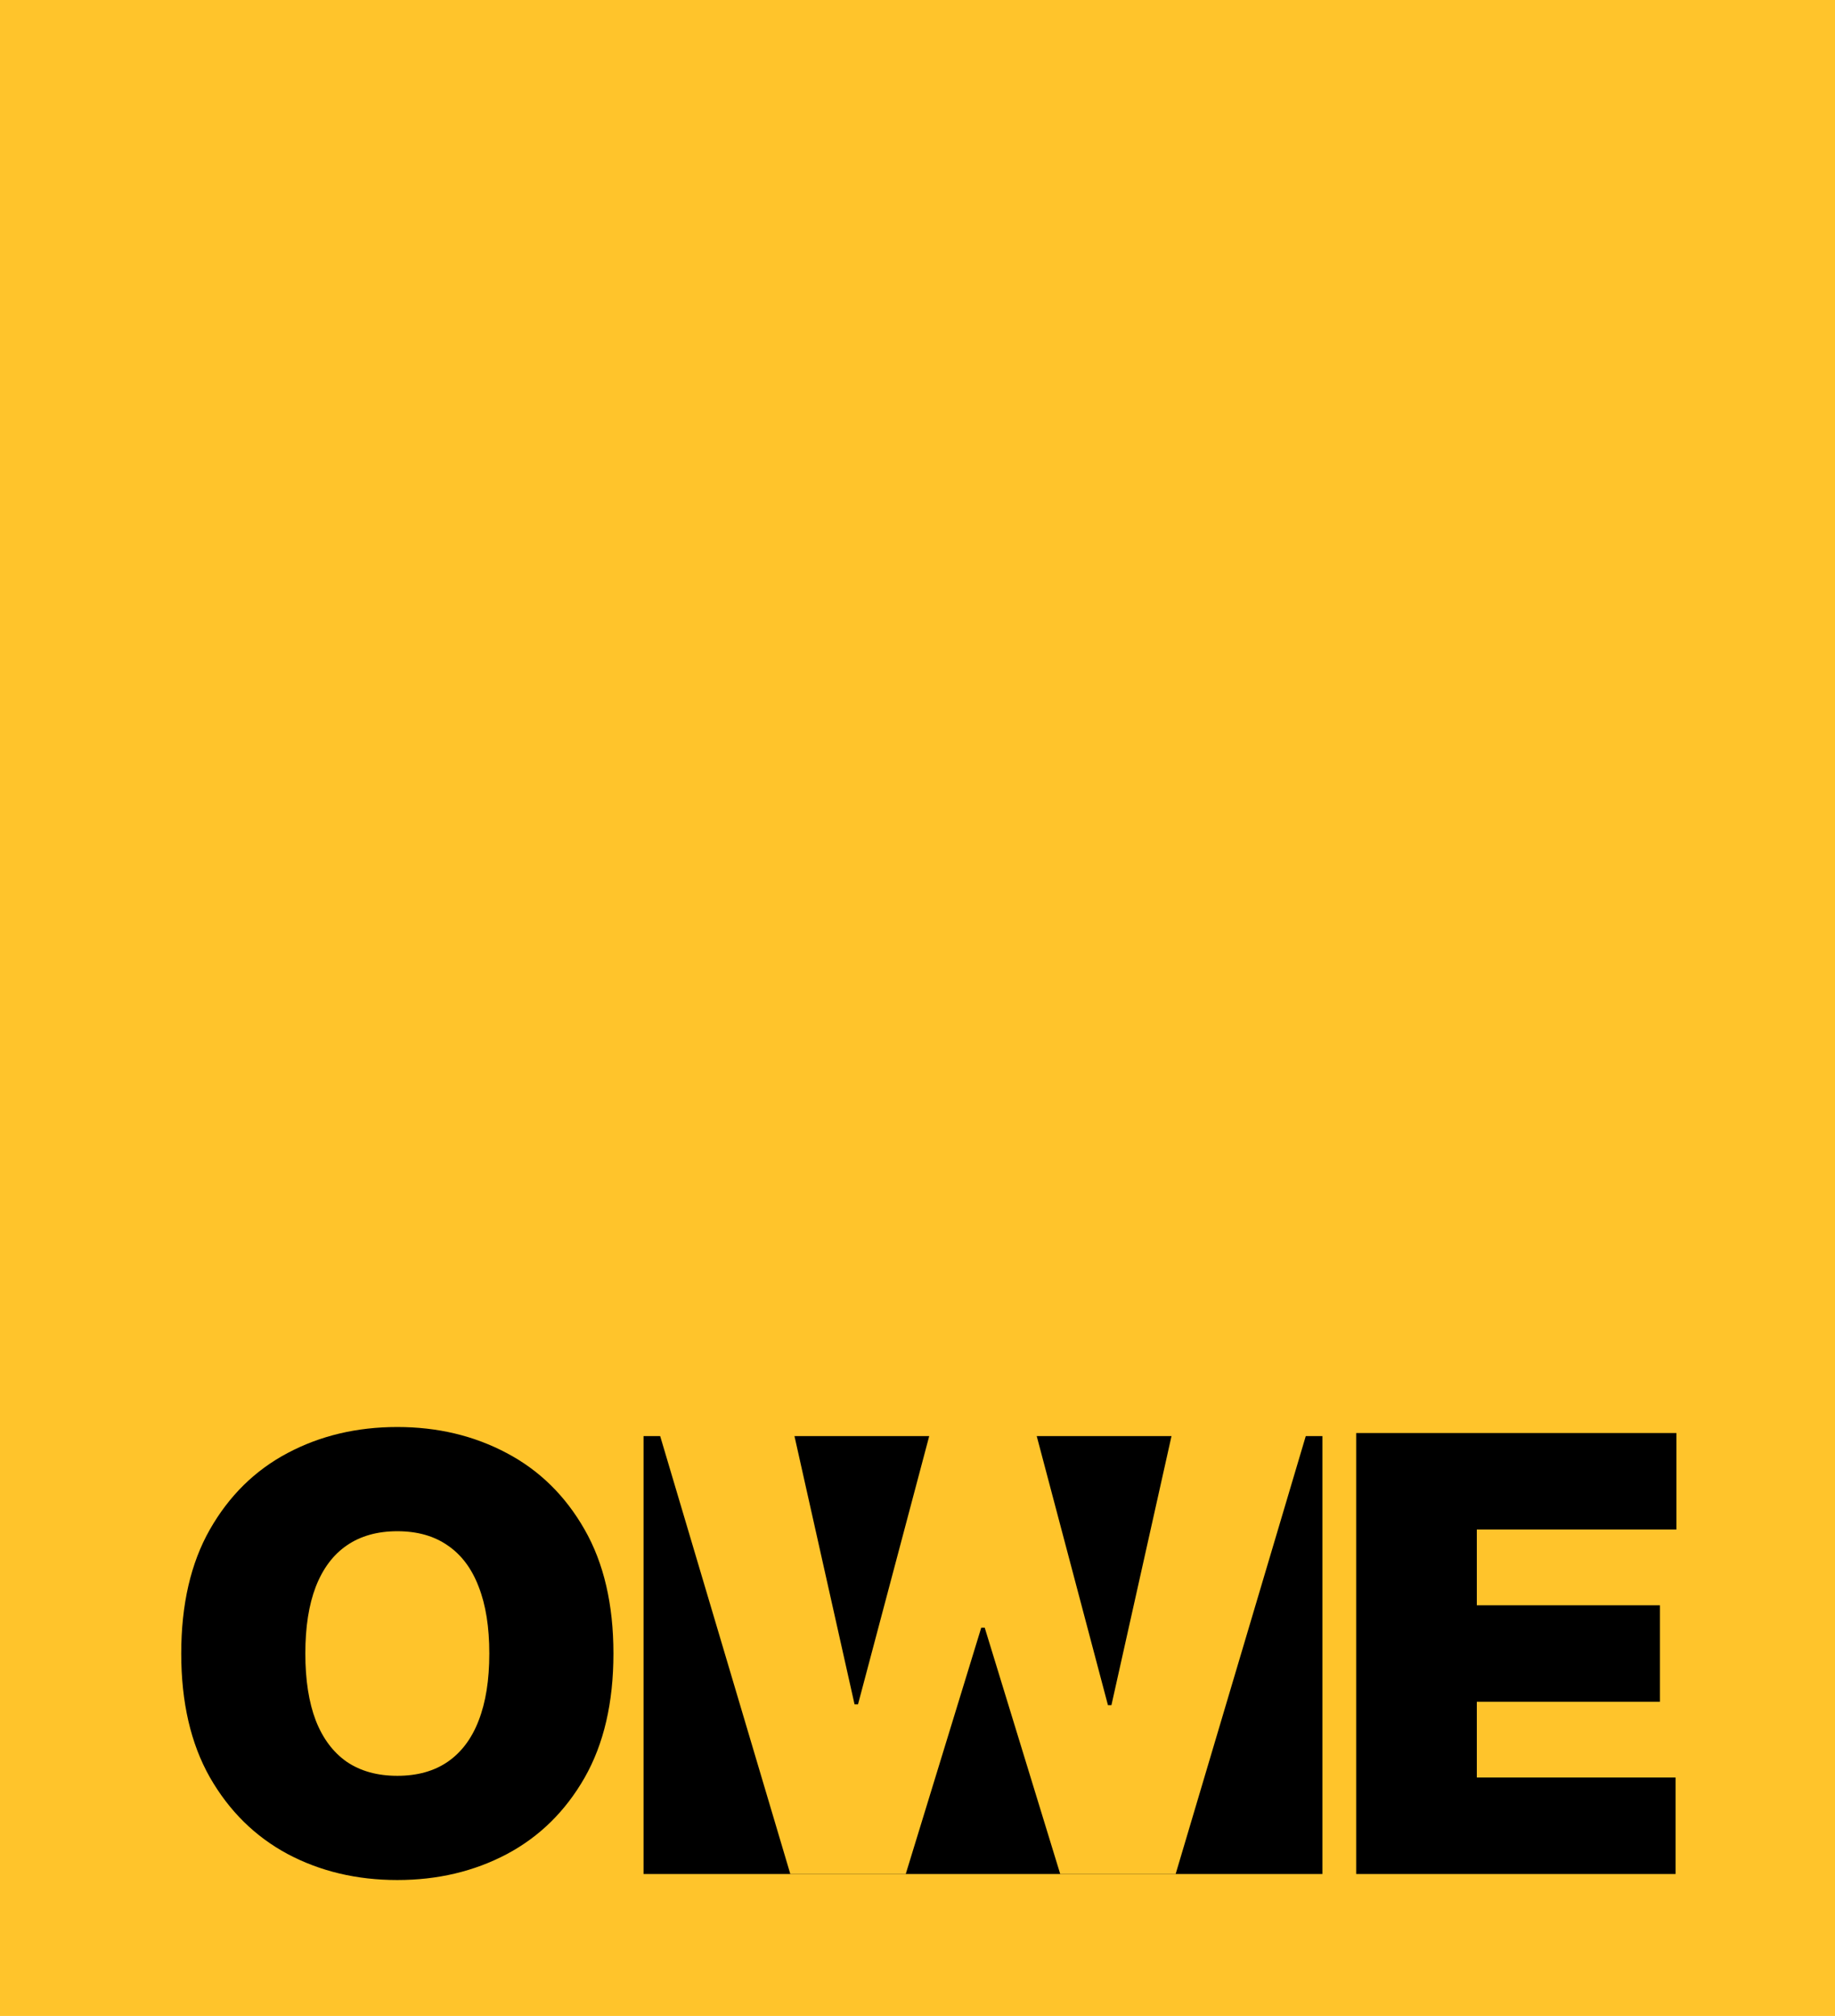
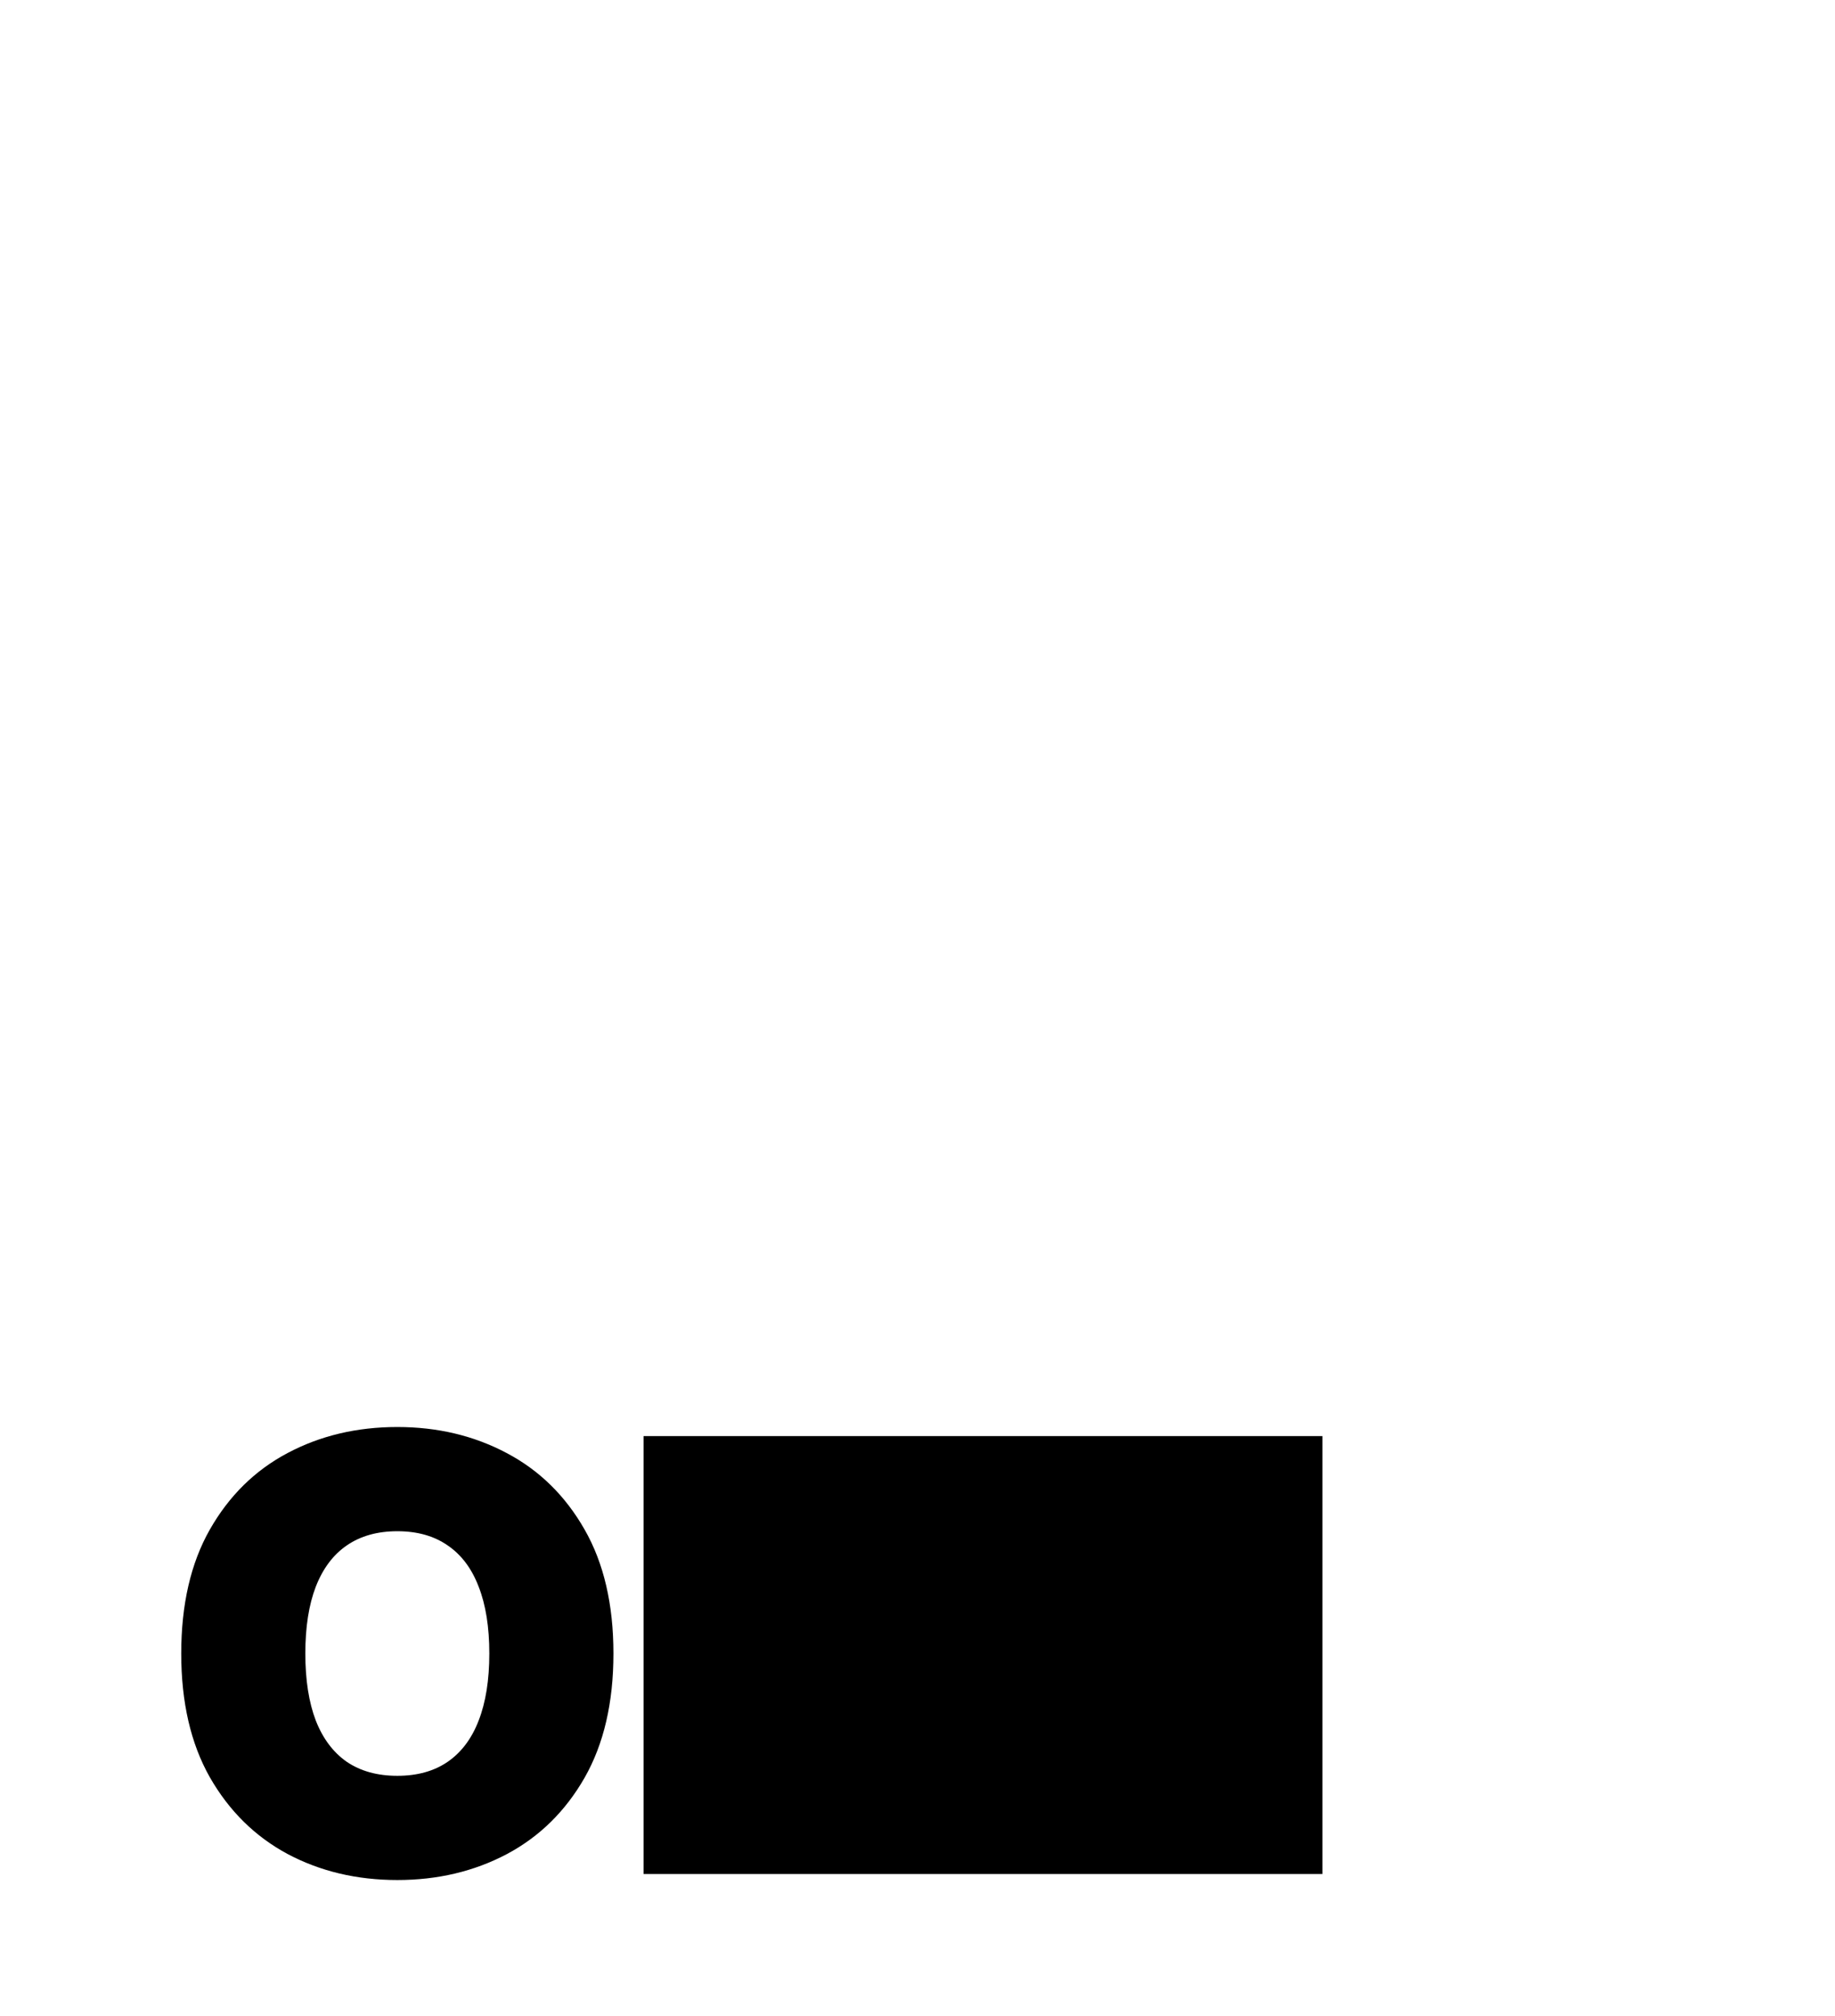
<svg xmlns="http://www.w3.org/2000/svg" width="81" height="89" viewBox="0 0 81 89" fill="none">
-   <path d="M0 0H81V89H0V0Z" fill="#FFC42B" />
  <path d="M28.407 63.401H58.373V82.734H28.407V63.401Z" fill="black" />
  <path d="M27.078 73C27.078 75.167 26.653 76.996 25.804 78.485C24.955 79.968 23.809 81.093 22.366 81.859C20.923 82.62 19.314 83 17.539 83C15.751 83 14.136 82.617 12.693 81.85C11.256 81.077 10.113 79.949 9.264 78.466C8.421 76.977 8 75.155 8 73C8 70.833 8.421 69.008 9.264 67.525C10.113 66.035 11.256 64.911 12.693 64.15C14.136 63.383 15.751 63 17.539 63C19.314 63 20.923 63.383 22.366 64.15C23.809 64.911 24.955 66.035 25.804 67.525C26.653 69.008 27.078 70.833 27.078 73ZM21.599 73C21.599 71.834 21.443 70.852 21.13 70.053C20.824 69.248 20.367 68.64 19.761 68.228C19.161 67.81 18.42 67.601 17.539 67.601C16.658 67.601 15.914 67.81 15.307 68.228C14.707 68.64 14.251 69.248 13.938 70.053C13.631 70.852 13.478 71.834 13.478 73C13.478 74.166 13.631 75.151 13.938 75.956C14.251 76.755 14.707 77.363 15.307 77.781C15.914 78.193 16.658 78.399 17.539 78.399C18.42 78.399 19.161 78.193 19.761 77.781C20.367 77.363 20.824 76.755 21.13 75.956C21.443 75.151 21.599 74.166 21.599 73Z" fill="black" />
-   <path d="M59.864 82.734V63.266H74V67.525H65.189V70.871H73.272V75.129H65.189V78.475H73.962V82.734H59.864Z" fill="black" />
-   <path d="M34.886 82.734L29.101 63.266H35.039L37.721 75.243H37.874L41.053 63.266H45.727L48.907 75.281H49.06L51.742 63.266H57.679L51.895 82.734H46.8L43.467 71.859H43.314L39.981 82.734H34.886Z" fill="#FFC42B" />
</svg>